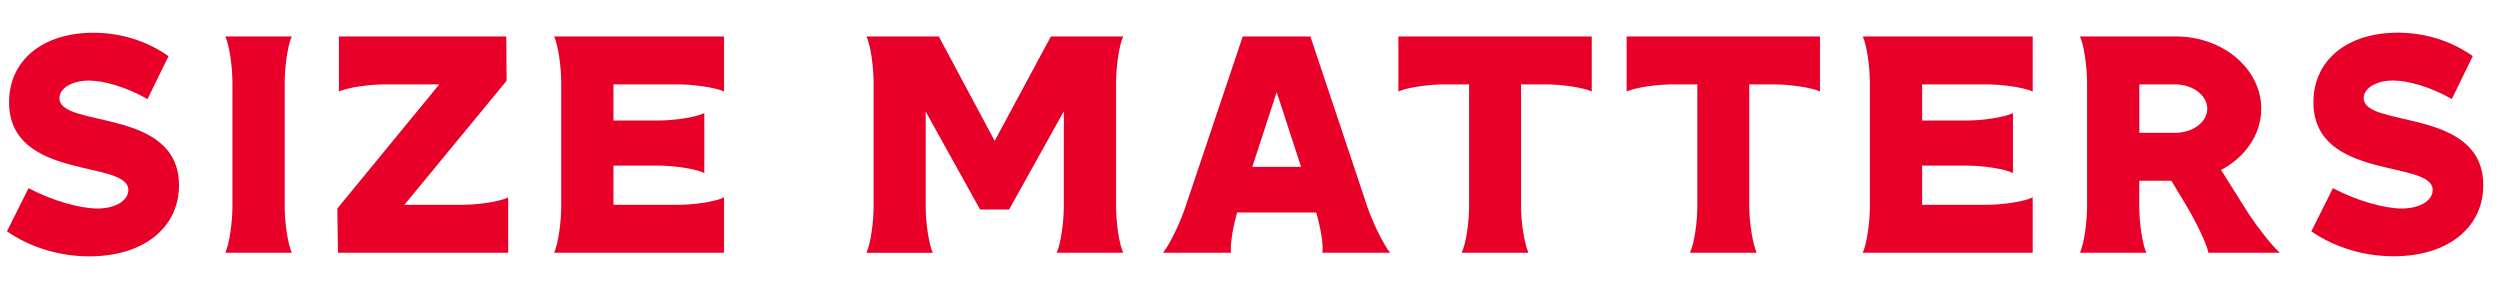
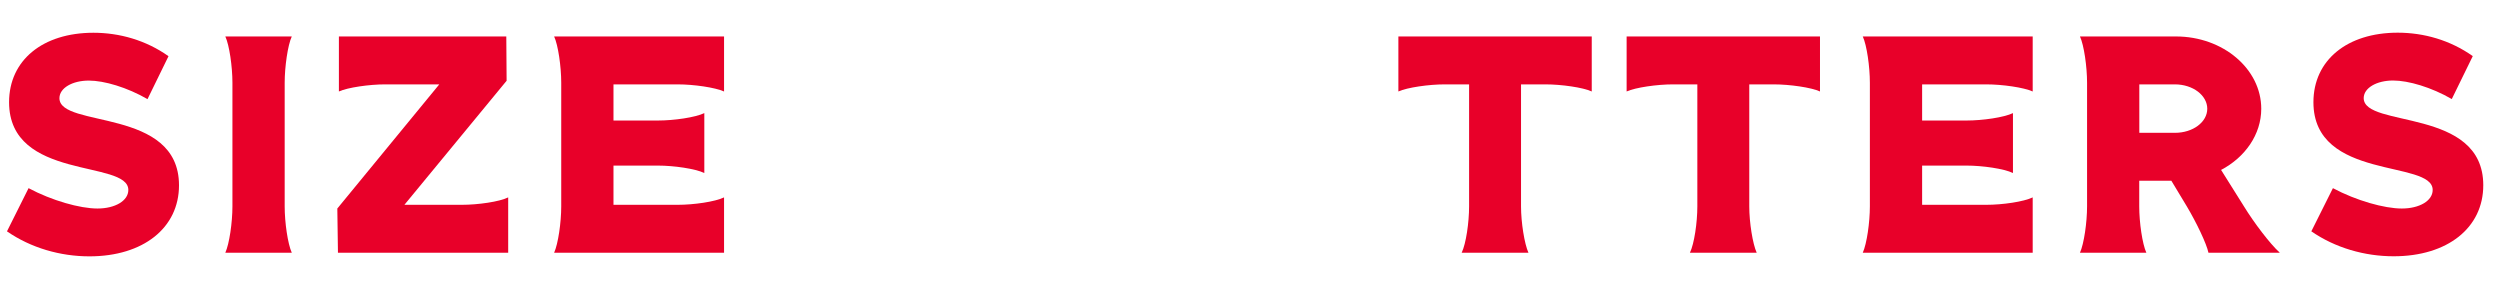
<svg xmlns="http://www.w3.org/2000/svg" id="_Слой_1" data-name="Слой_1" version="1.1" viewBox="0 0 316.76 36.64">
  <defs>
    <style> .st0 { fill: #e80029; } </style>
  </defs>
  <path class="st0" d="M.88,29.32l2.74-5.48c2.94,1.57,6.5,2.58,8.73,2.58s3.91-.98,3.91-2.35c0-3.87-15.11-1.13-15.11-11.12C1.15,7.63,5.42,4.15,11.84,4.15c3.29,0,6.65.94,9.51,2.97l-2.66,5.44c-2.58-1.49-5.48-2.35-7.44-2.35-2.07,0-3.72.94-3.72,2.23,0,3.84,15.15,1.13,15.15,11.04,0,5.4-4.54,9-11.35,9-3.68,0-7.4-1.06-10.45-3.17Z" />
  <path class="st0" d="M28.55,32.02c.51-1.13.9-3.84.9-5.87v-15.66c0-2.04-.39-4.77-.9-5.87h8.42c-.51,1.1-.9,3.84-.9,5.87v15.66c0,2.04.39,4.74.9,5.87h-8.42Z" />
  <path class="st0" d="M64.2,10.22l-12.96,15.73h7.28c2.04,0,4.77-.39,5.87-.94v7.01h-21.57l-.08-5.6,12.92-15.73h-6.85c-2,0-4.74.39-5.87.9v-6.97h21.21l.04,5.6Z" />
  <path class="st0" d="M83.37,20.98h-5.64v4.97h8.14c2.04,0,4.74-.39,5.87-.94v7.01h-21.53c.51-1.13.9-3.84.9-5.87v-15.66c0-2.04-.39-4.77-.9-5.87h21.53v6.97c-1.14-.51-3.84-.9-5.87-.9h-8.14v4.58h5.64c2,0,4.74-.39,5.87-.94v7.59c-1.14-.55-3.88-.94-5.87-.94Z" />
-   <path class="st0" d="M109.79,32.02c.51-1.13.9-3.84.9-5.87v-15.66c0-2.04-.39-4.77-.9-5.87h9.16l7.08,13.23,7.12-13.23h9.16c-.51,1.1-.9,3.84-.9,5.87v15.66c0,2.04.39,4.74.9,5.87h-8.42c.51-1.13.9-3.84.9-5.87v-12.05l-6.93,12.45h-3.68l-6.89-12.41v12.02c0,2.04.39,4.74.9,5.87h-8.42Z" />
-   <path class="st0" d="M176.12,32.02h-8.57c.16-.98-.23-3.21-.78-5.09h-10.02c-.55,1.88-.9,4.11-.78,5.09h-8.61c.9-1.13,2.19-3.84,2.86-5.87l7.24-21.53h8.57l7.2,21.53c.7,2.04,2,4.74,2.9,5.87ZM164.85,21.14l-3.09-9.47-3.09,9.47h6.18Z" />
  <path class="st0" d="M185.2,32.02c.55-1.13.94-3.84.94-5.87v-15.46h-3.09c-2,0-4.74.39-5.87.9v-6.97h24.5v6.97c-1.1-.51-3.84-.9-5.87-.9h-3.09v15.46c0,2.04.43,4.74.94,5.87h-8.45Z" />
  <path class="st0" d="M214.12,32.02c.55-1.13.94-3.84.94-5.87v-15.46h-3.09c-2,0-4.74.39-5.87.9v-6.97h24.5v6.97c-1.1-.51-3.84-.9-5.87-.9h-3.09v15.46c0,2.04.43,4.74.94,5.87h-8.45Z" />
  <path class="st0" d="M249.18,20.98h-5.64v4.97h8.14c2.04,0,4.74-.39,5.87-.94v7.01h-21.53c.51-1.13.9-3.84.9-5.87v-15.66c0-2.04-.39-4.77-.9-5.87h21.53v6.97c-1.13-.51-3.84-.9-5.87-.9h-8.14v4.58h5.64c2,0,4.74-.39,5.87-.94v7.59c-1.13-.55-3.88-.94-5.87-.94Z" />
  <path class="st0" d="M263.54,32.02c.51-1.13.9-3.84.9-5.87v-15.66c0-2.04-.39-4.77-.9-5.87h12.17c5.95,0,10.8,4.11,10.8,9.16,0,3.25-2.04,6.15-5.09,7.75l2.9,4.62c1.25,2.04,3.29,4.74,4.54,5.87h-9.04c-.23-1.13-1.53-3.84-2.74-5.87l-1.96-3.25h-4.07v3.25c0,2.04.39,4.74.9,5.87h-8.41ZM275.56,16.83c2.31,0,4.11-1.37,4.11-3.05s-1.8-3.09-4.11-3.09h-4.5v6.14h4.5Z" />
  <path class="st0" d="M292.85,29.32l2.74-5.48c2.94,1.57,6.5,2.58,8.73,2.58s3.91-.98,3.91-2.35c0-3.87-15.11-1.13-15.11-11.12,0-5.32,4.27-8.81,10.68-8.81,3.29,0,6.65.94,9.51,2.97l-2.66,5.44c-2.58-1.49-5.48-2.35-7.44-2.35-2.07,0-3.72.94-3.72,2.23,0,3.84,15.15,1.13,15.15,11.04,0,5.4-4.54,9-11.35,9-3.68,0-7.4-1.06-10.45-3.17Z" />
</svg>